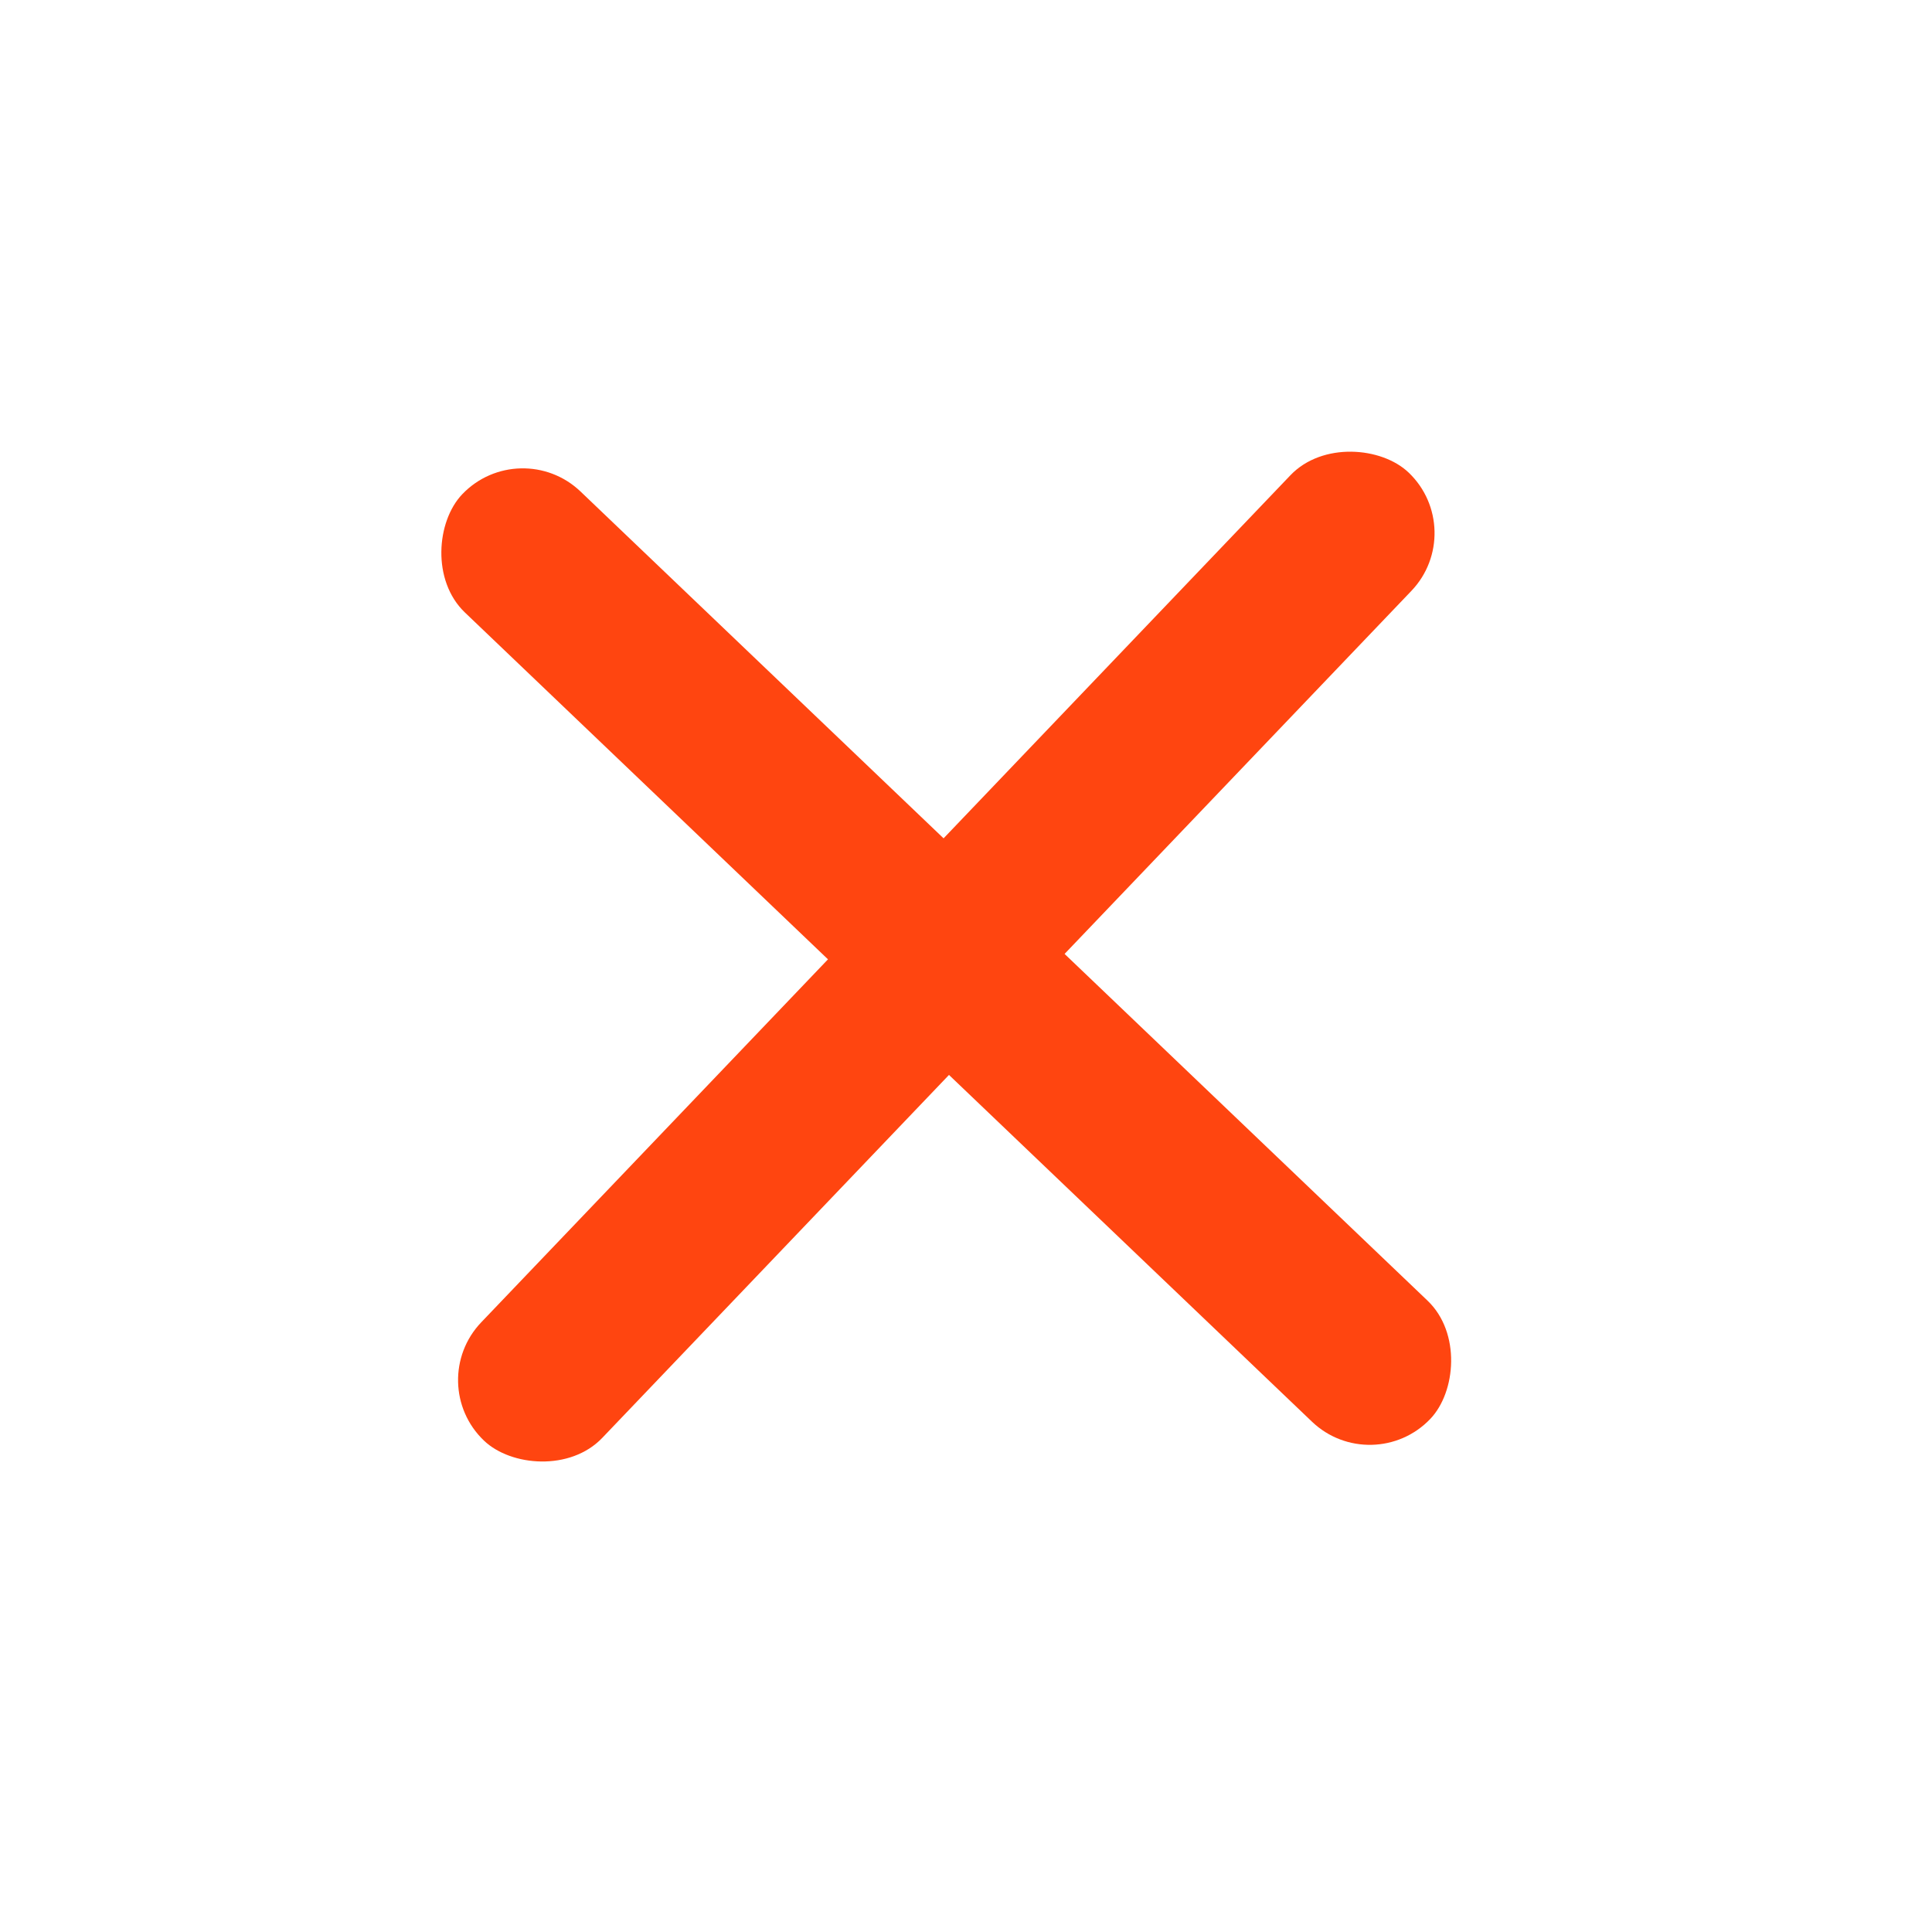
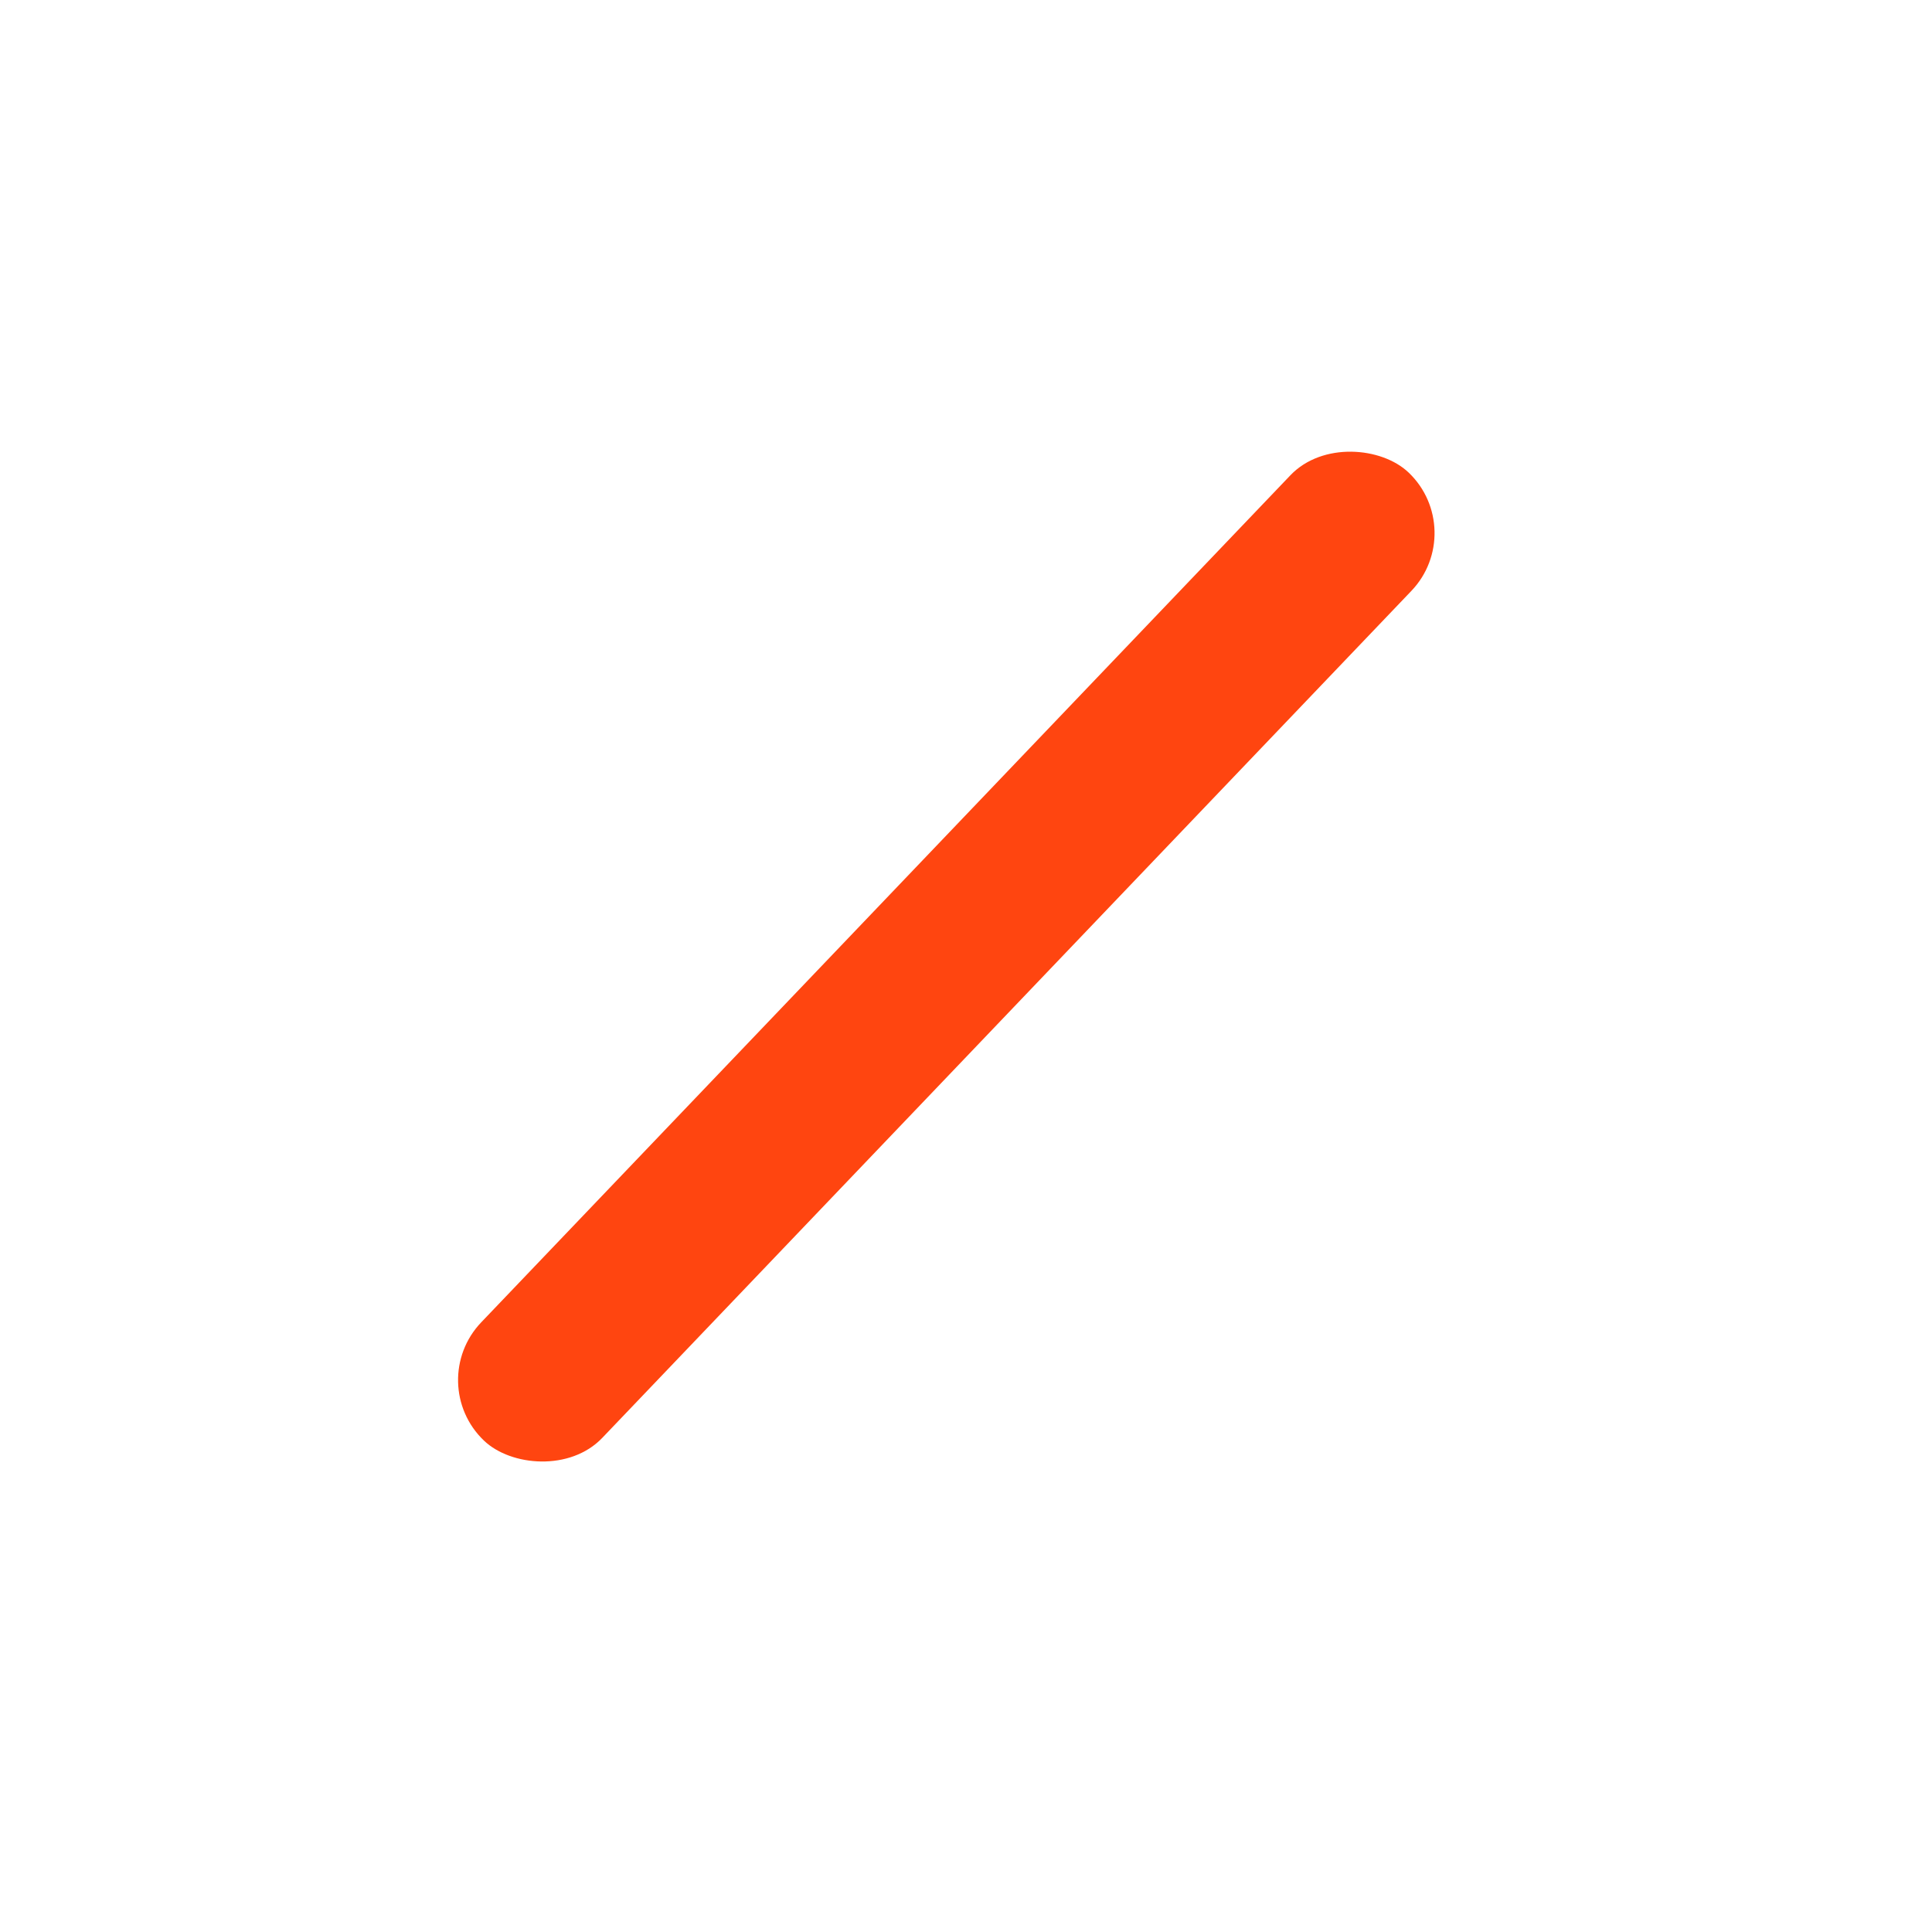
<svg xmlns="http://www.w3.org/2000/svg" width="34" height="34" viewBox="0 0 34 34" fill="none">
-   <rect x="9.152" y="7.633" width="23.559" height="2.945" rx="1.472" transform="rotate(43.69 9.152 7.633)" fill="#FF4510" />
  <rect x="25.855" y="9.334" width="23.559" height="2.945" rx="1.472" transform="rotate(133.69 25.855 9.334)" fill="#FF4510" />
</svg>